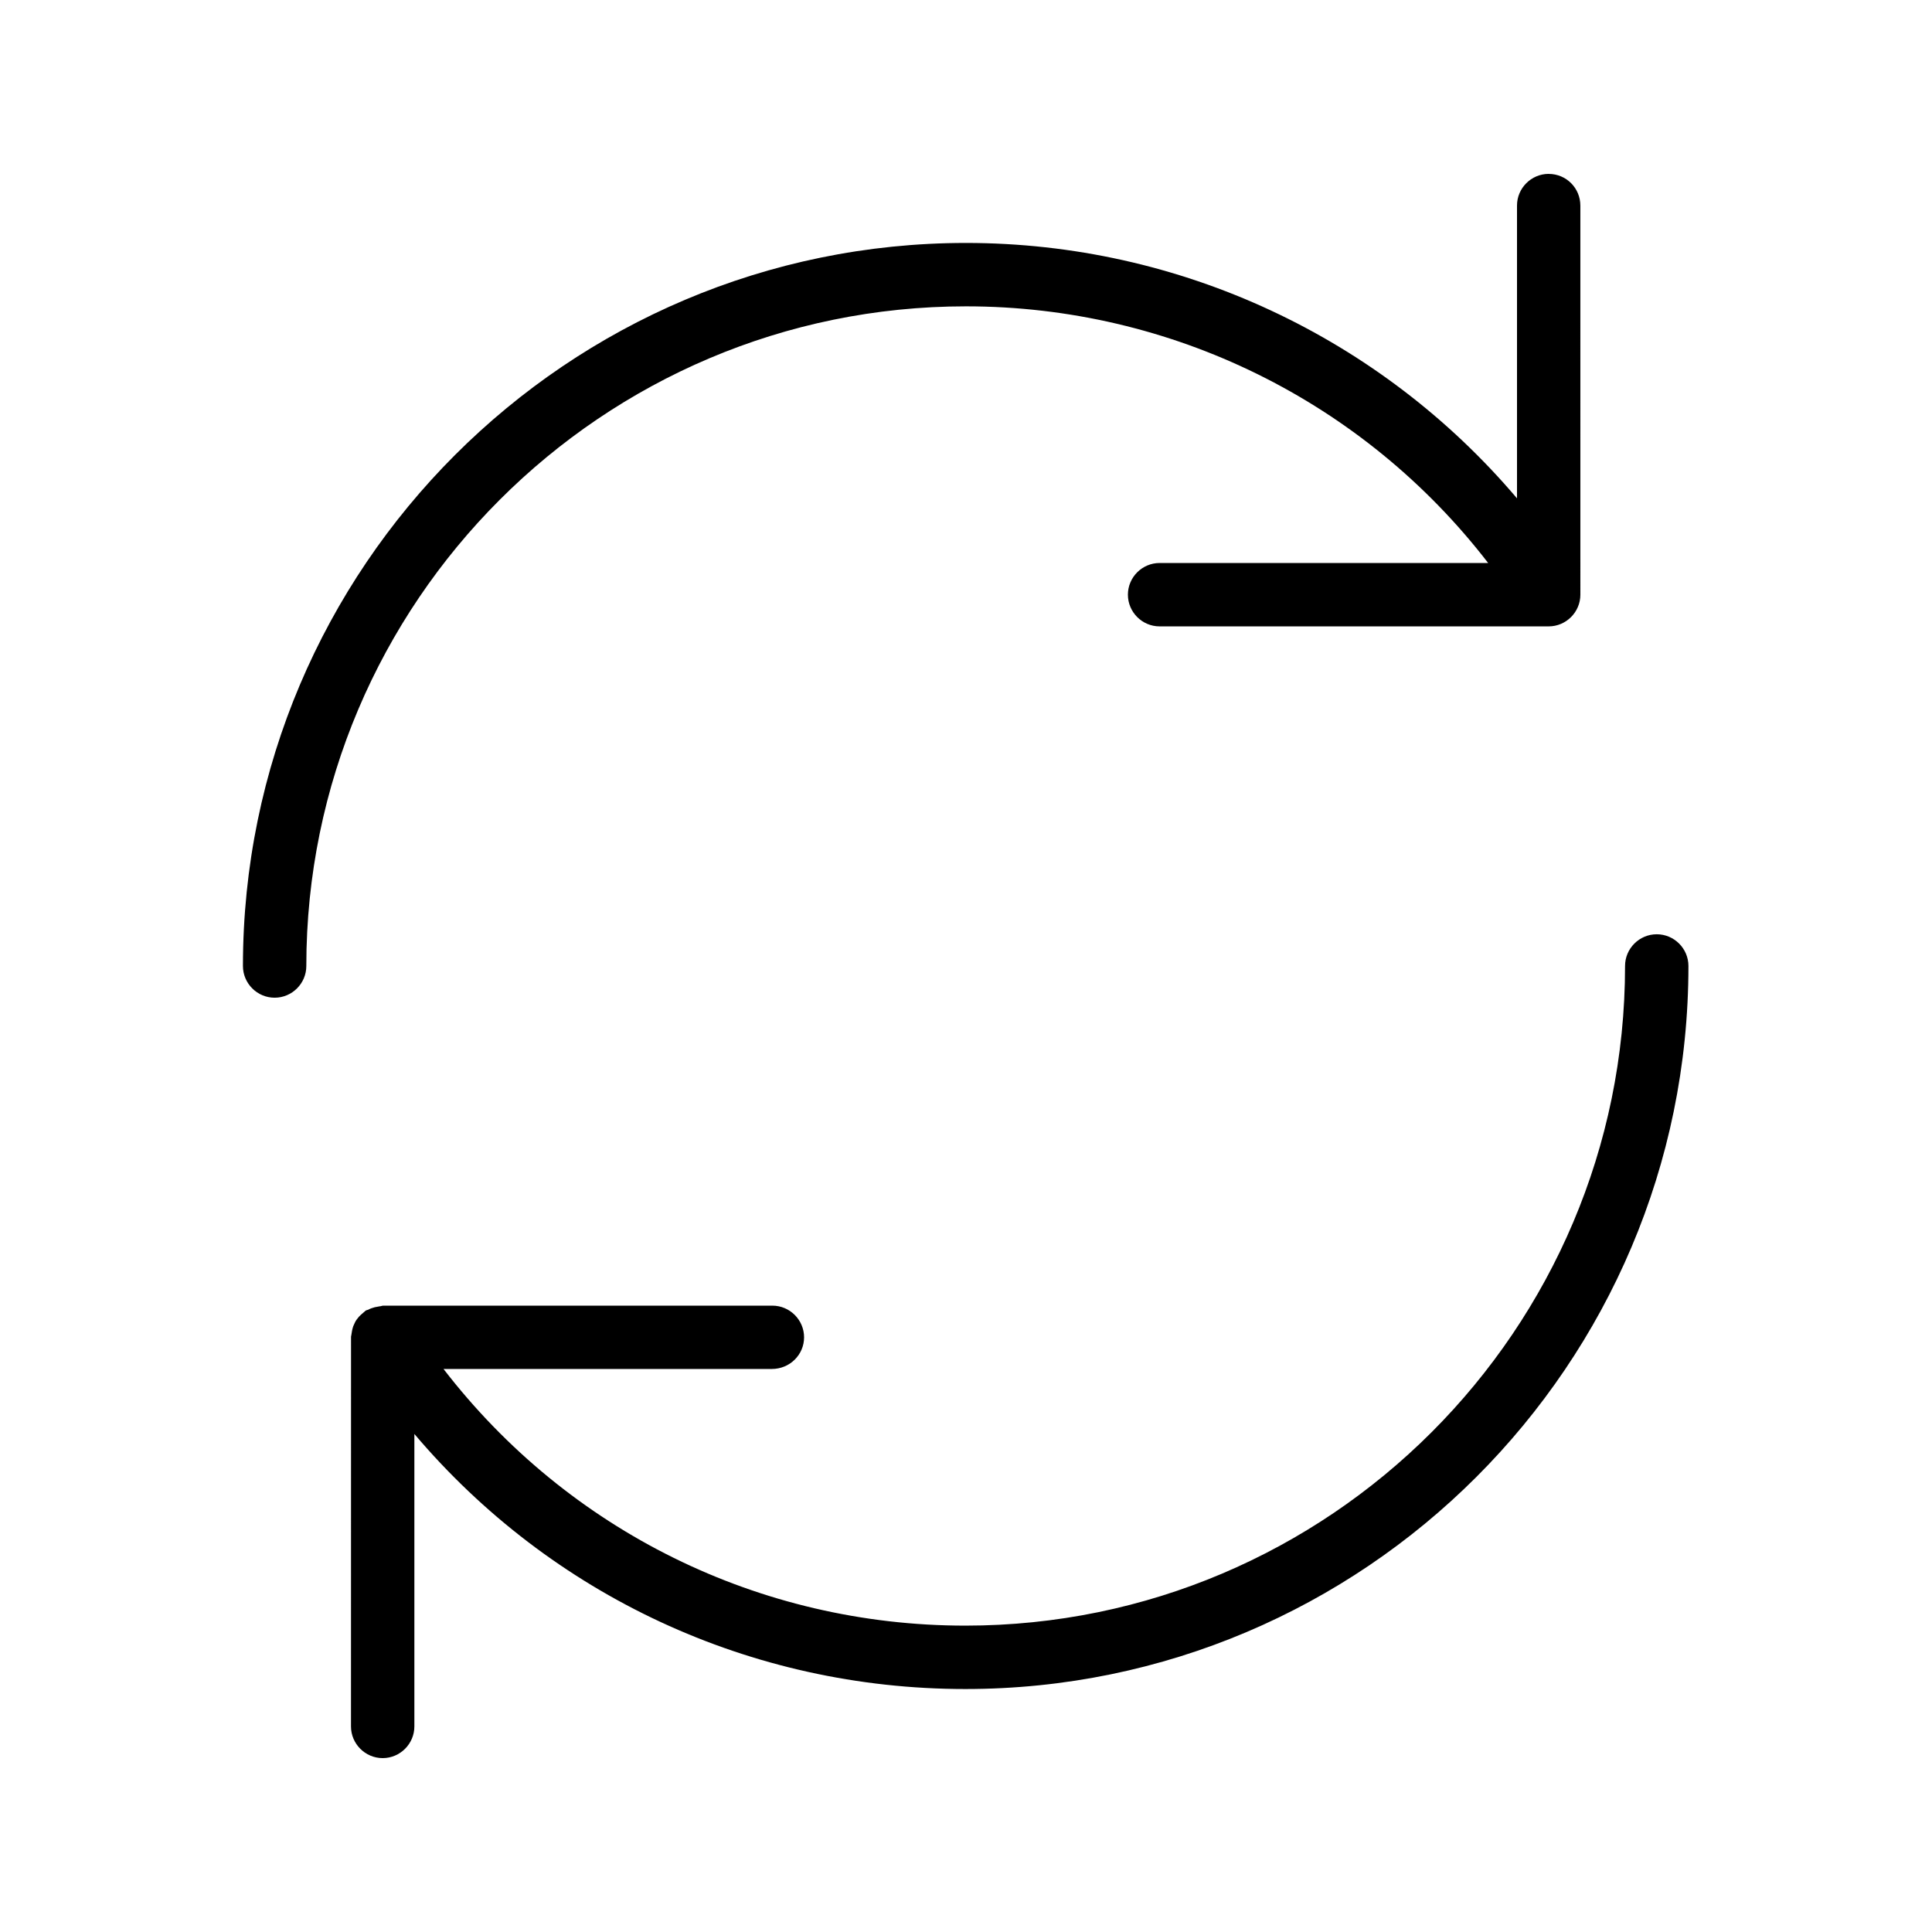
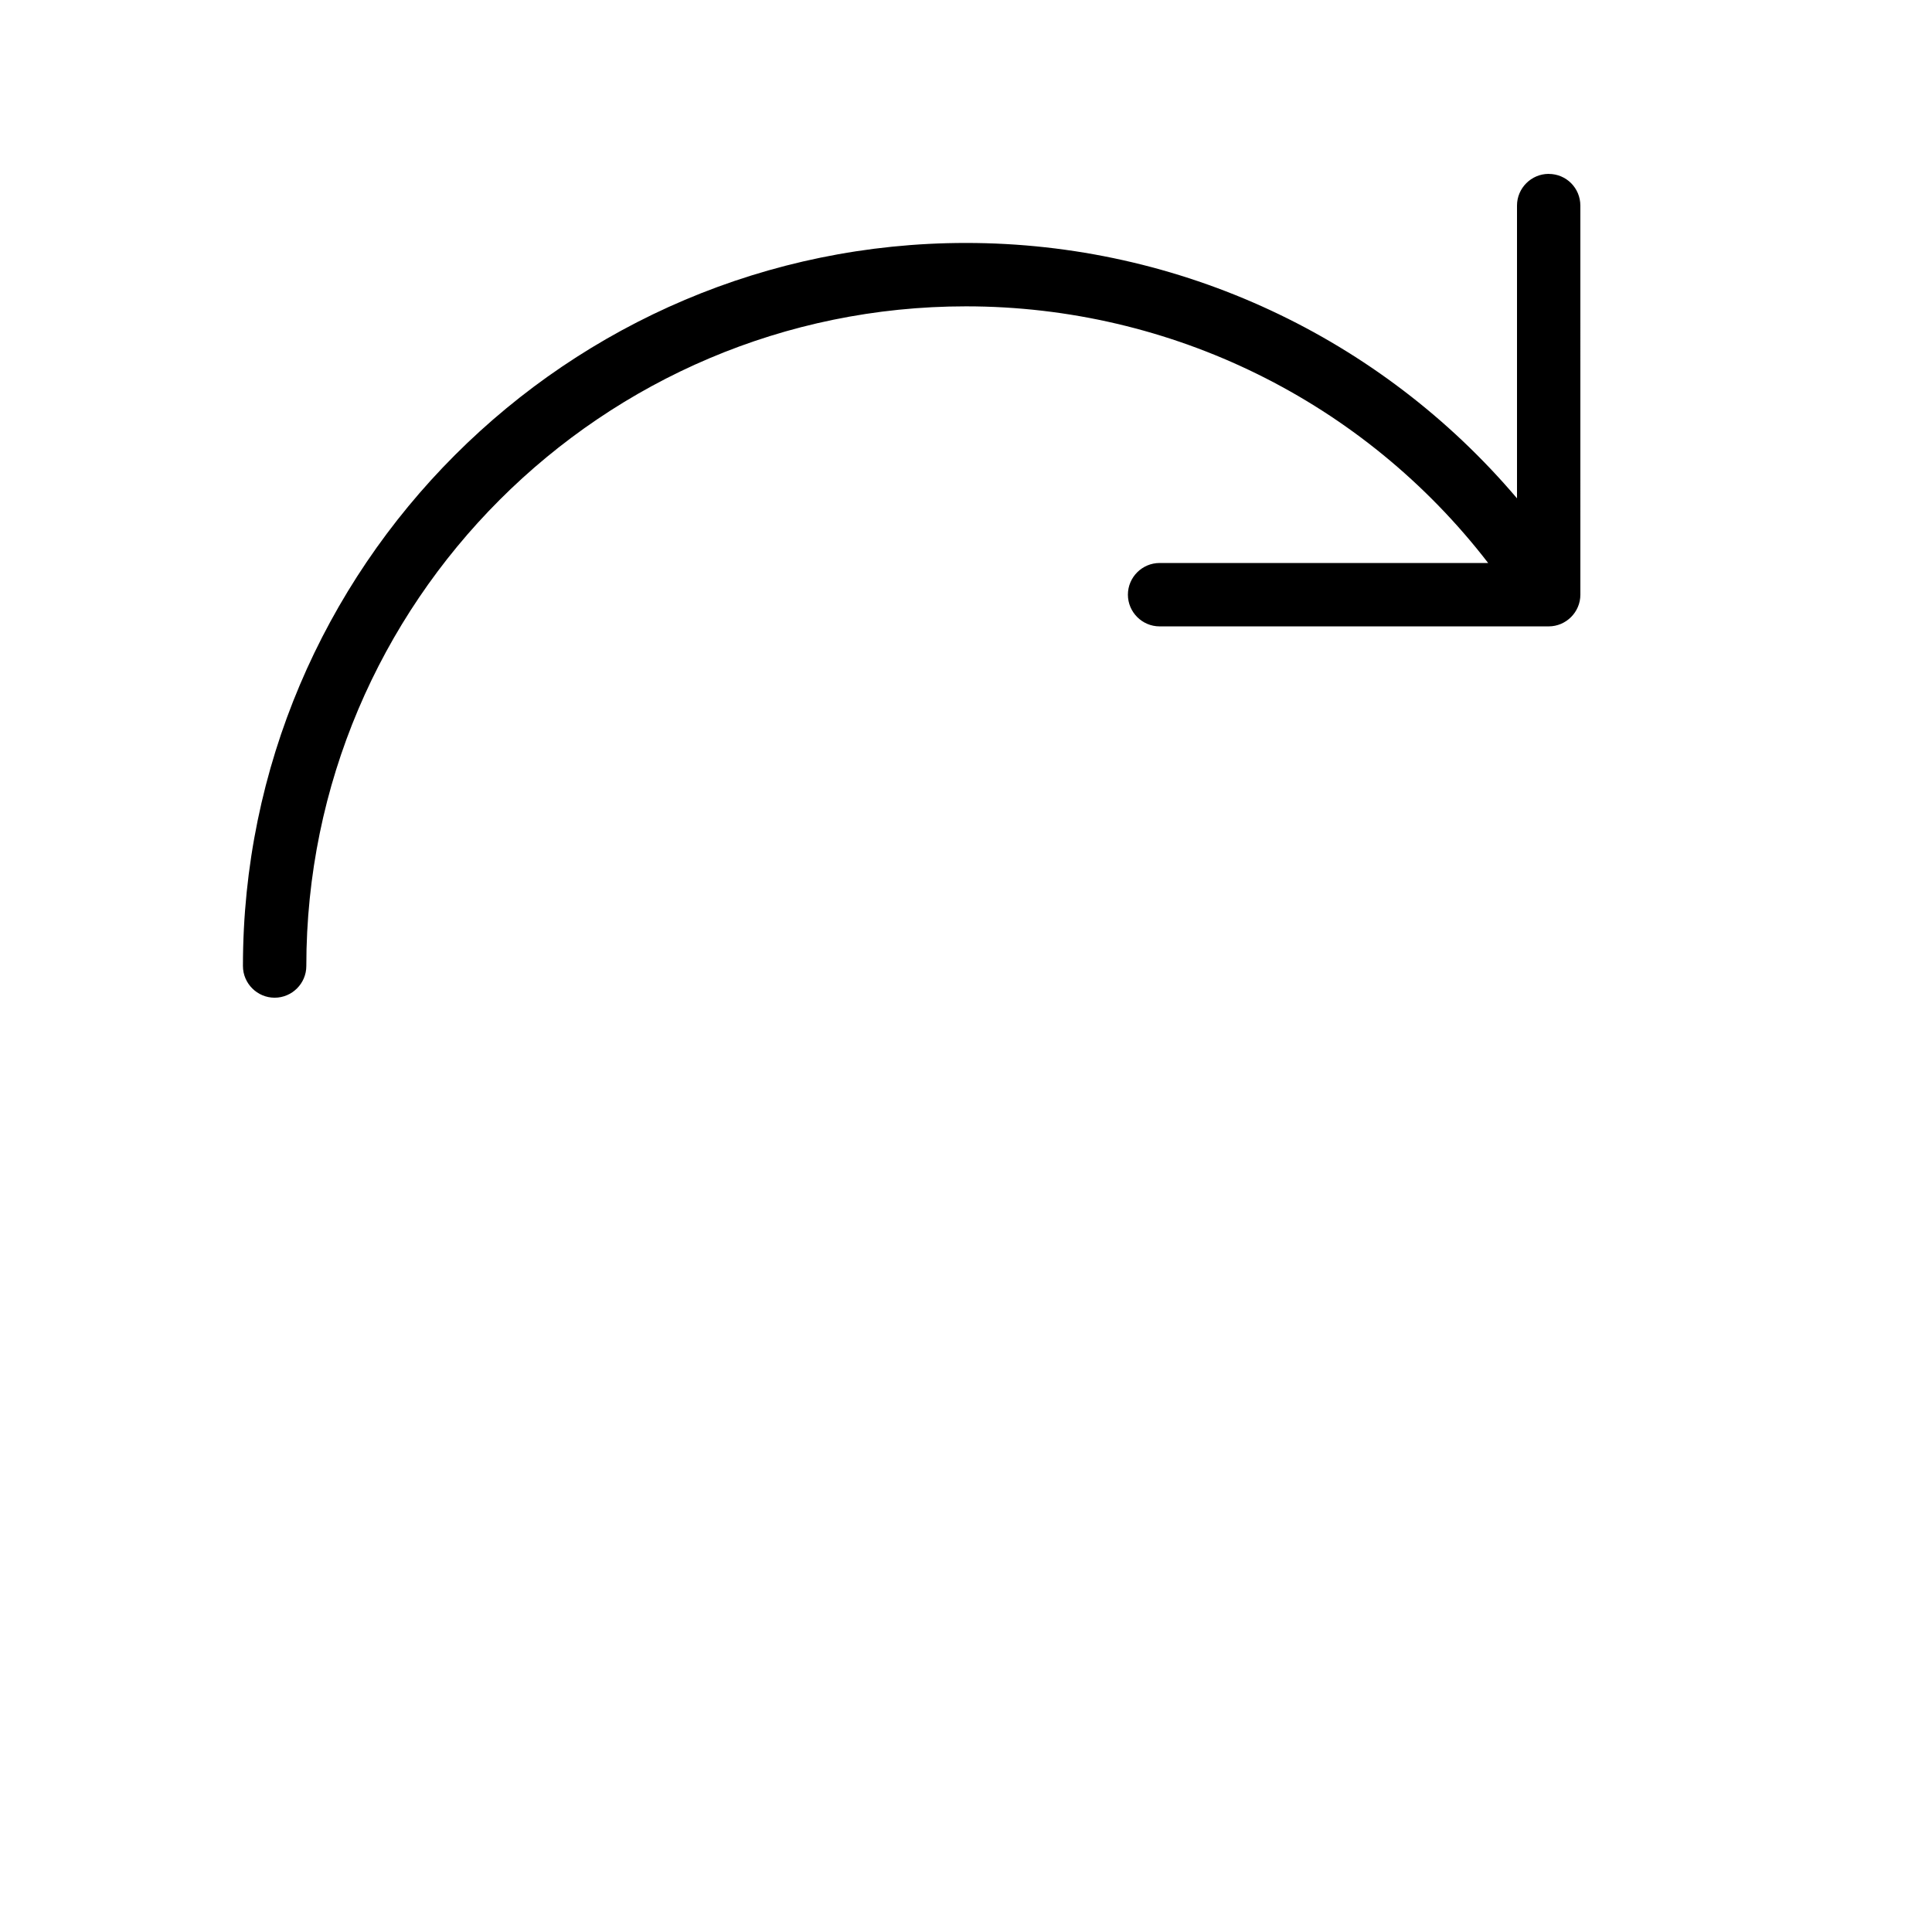
<svg xmlns="http://www.w3.org/2000/svg" fill="#000000" width="800px" height="800px" version="1.1" viewBox="144 144 512 512">
  <g>
    <path d="m554.42 190.08c-4.617 0-8.398 3.777-8.398 8.398v77.586c-36.191-42.656-89.344-67.68-146.02-67.68-105.63 0-191.62 85.984-191.62 191.62 0 4.617 3.777 8.398 8.398 8.398 4.617 0 8.398-3.777 8.398-8.398-0.004-96.398 78.422-174.82 174.82-174.82 54.41 0 105.38 25.191 138.38 68.016h-87.074c-4.617 0-8.398 3.777-8.398 8.398 0 4.617 3.777 8.398 8.398 8.398h103.11c4.617 0 8.398-3.777 8.398-8.398l-0.004-103.11c0-4.621-3.695-8.398-8.395-8.398z" />
-     <path d="m357.09 498.41c0-4.617-3.777-8.398-8.398-8.398h-103.11c-0.336 0-0.586 0.168-0.922 0.168-0.418 0.082-0.84 0.168-1.344 0.25-0.586 0.168-1.176 0.336-1.762 0.672-0.25 0.082-0.418 0.082-0.672 0.25-0.25 0.168-0.418 0.418-0.672 0.586-0.418 0.336-0.754 0.672-1.09 1.008-0.418 0.504-0.84 1.008-1.09 1.594-0.168 0.336-0.25 0.586-0.418 0.922-0.25 0.754-0.418 1.594-0.504 2.352 0 0.168-0.082 0.25-0.082 0.418l-0.012 103.29c0 4.617 3.777 8.398 8.398 8.398 4.617 0 8.398-3.777 8.398-8.398v-77.504c36.191 42.738 89.09 67.594 146.02 67.594 105.63 0 191.62-85.984 191.62-191.62 0-4.617-3.777-8.398-8.398-8.398-4.617 0-8.398 3.777-8.398 8.398 0 96.395-78.426 174.82-174.82 174.82-54.664 0-105.3-25.191-138.3-68.016h86.992c4.785 0.004 8.562-3.773 8.562-8.391z" />
  </g>
</svg>